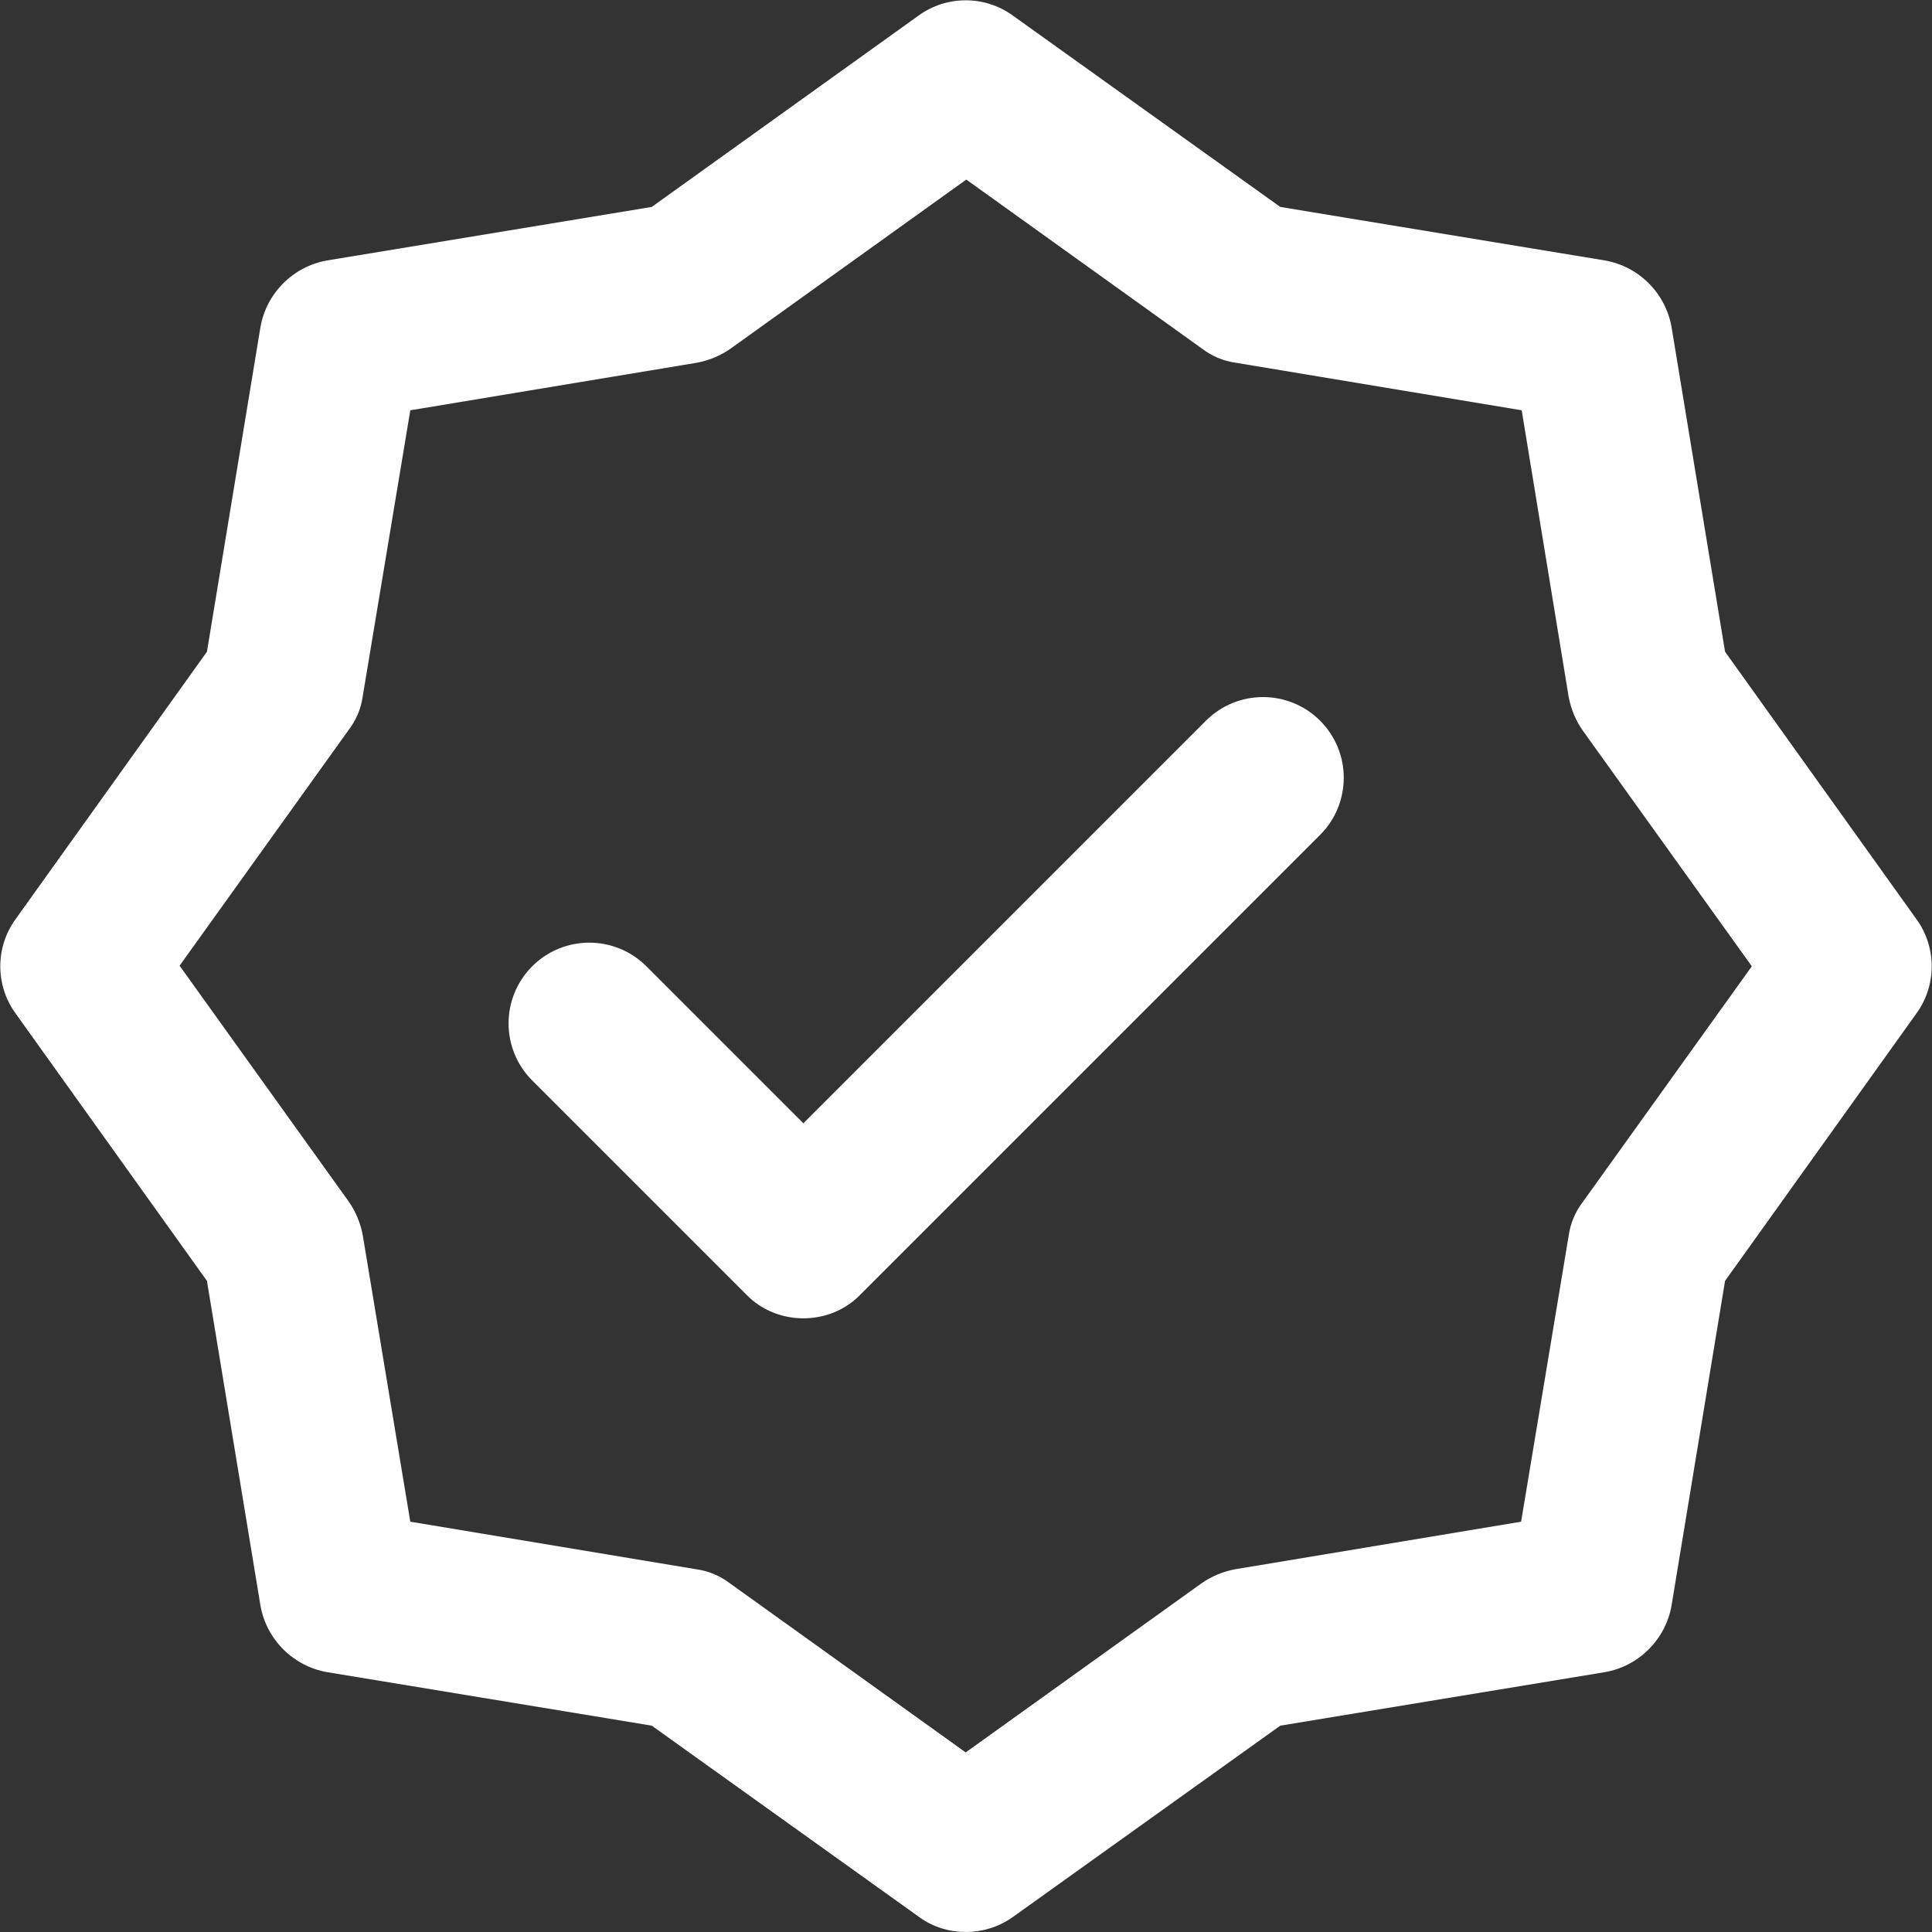
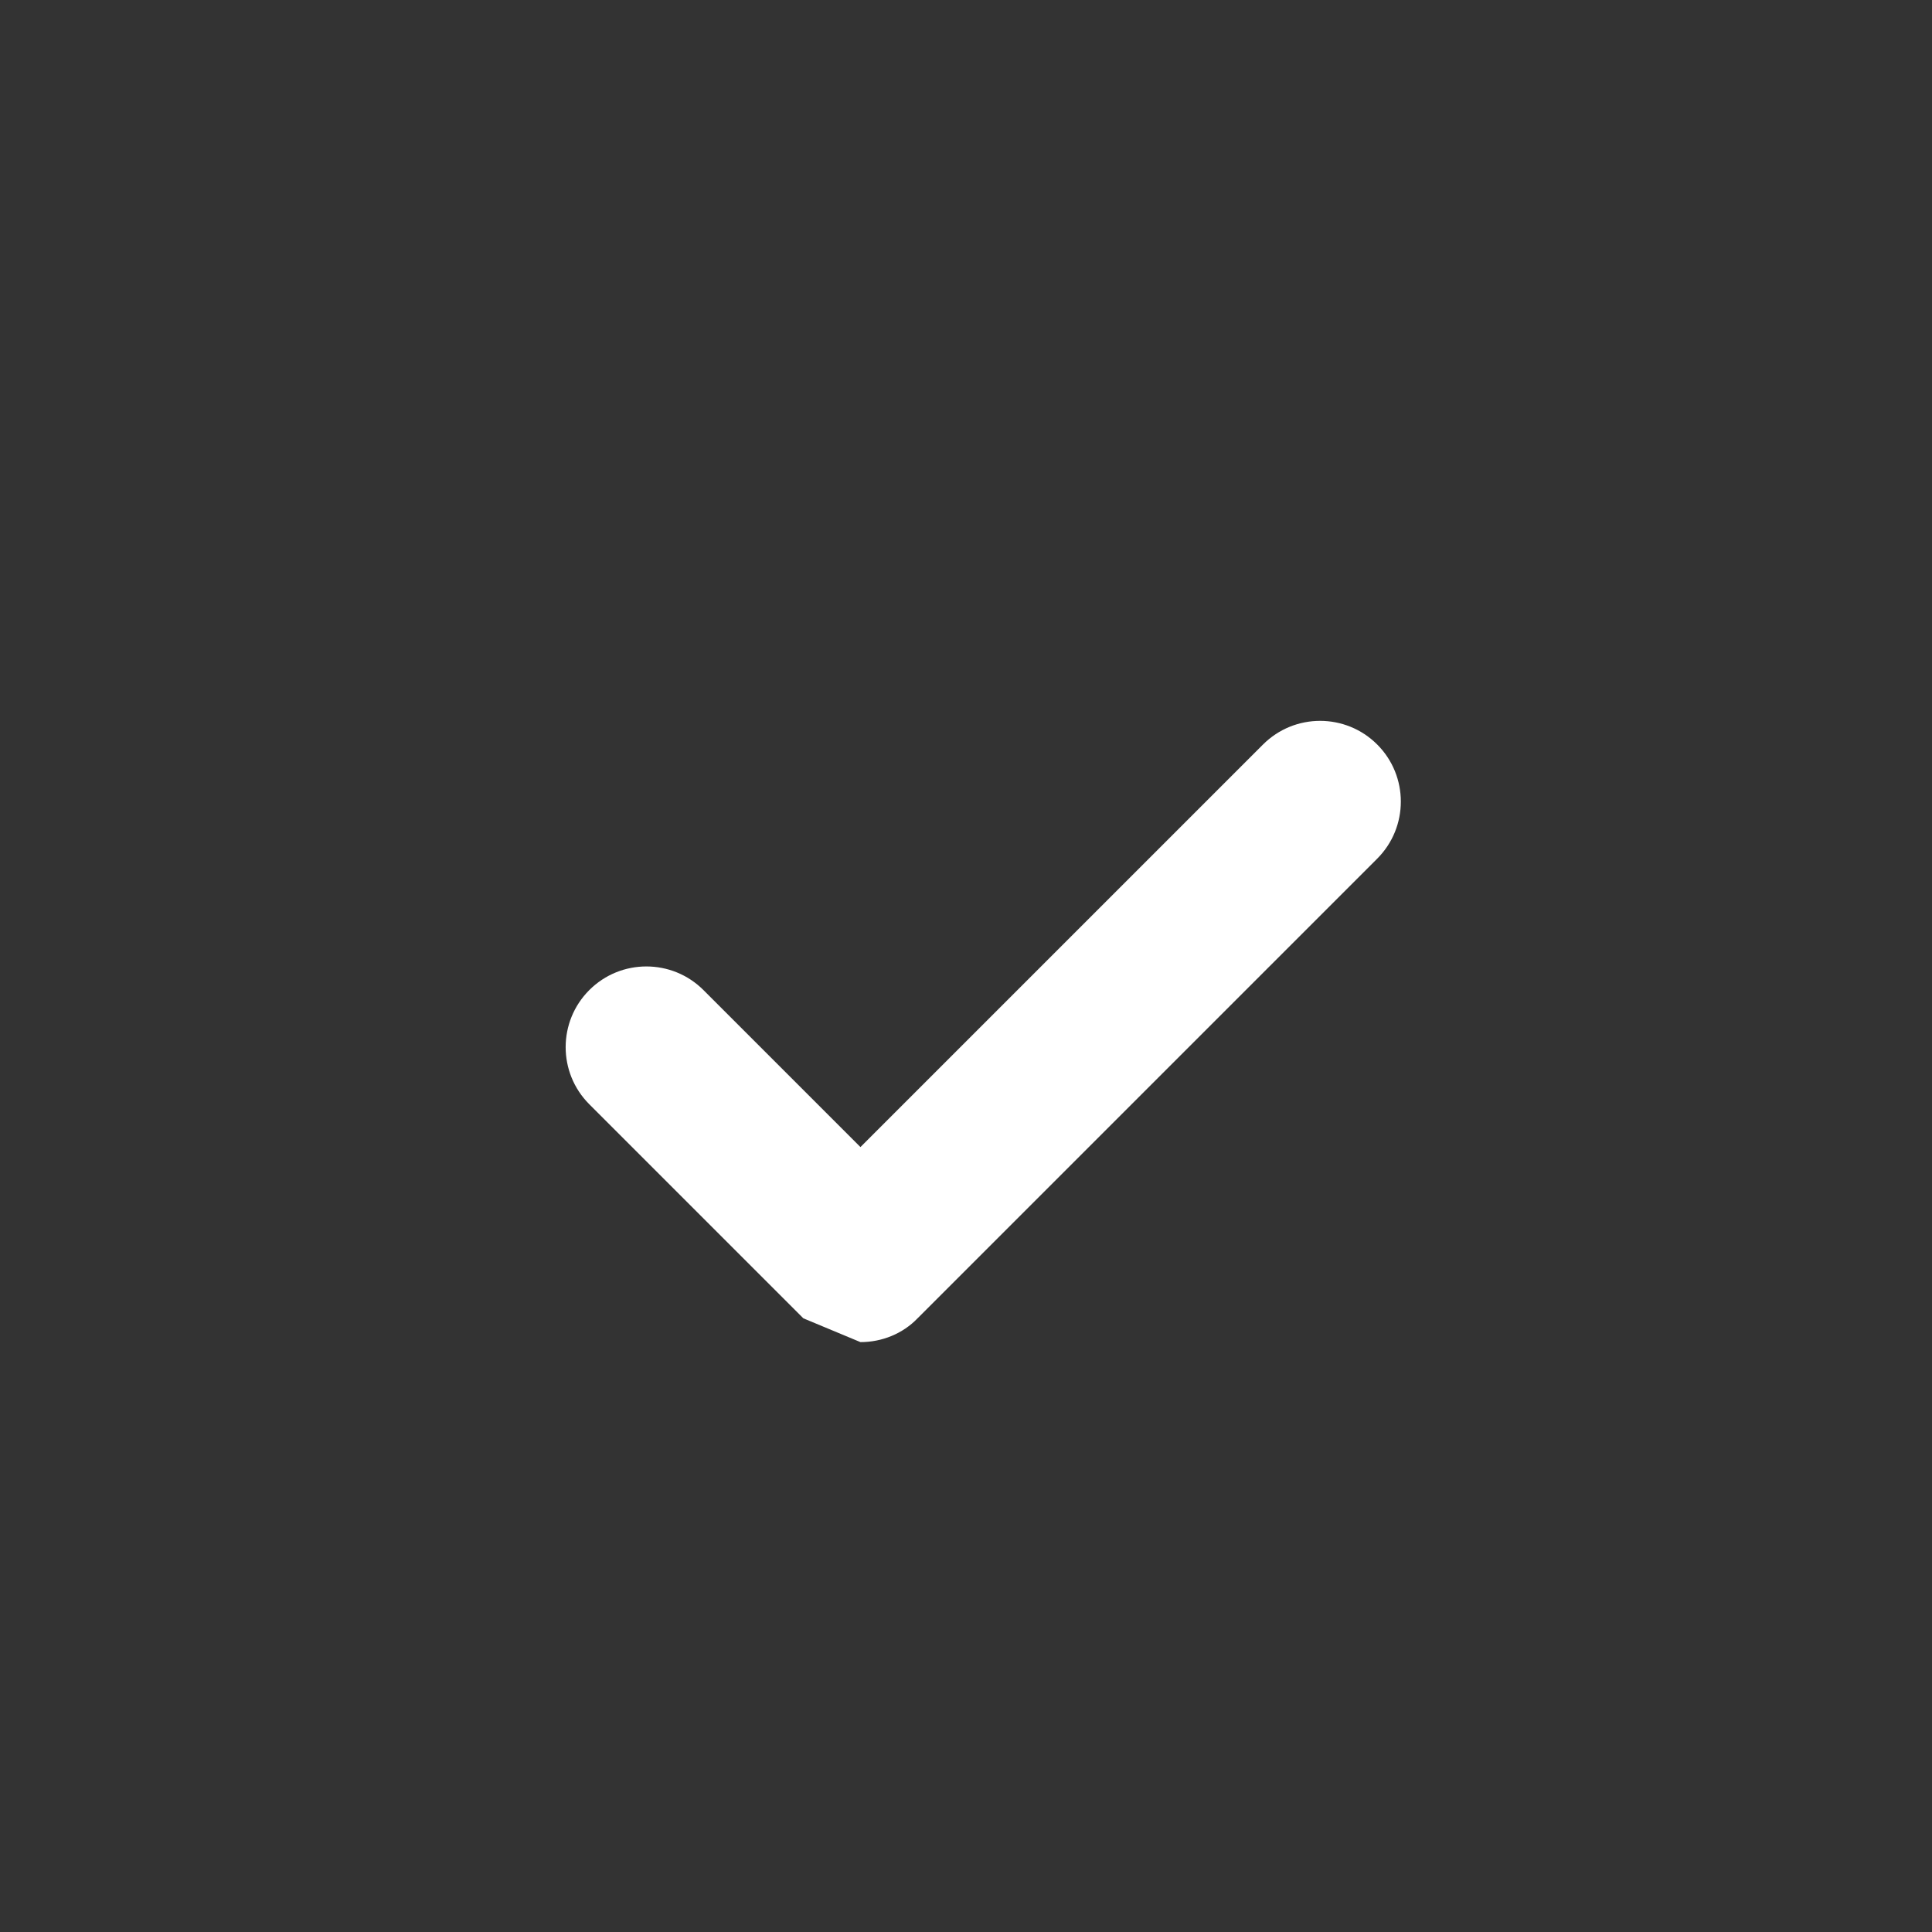
<svg xmlns="http://www.w3.org/2000/svg" id="Vrstva_2" data-name="Vrstva 2" viewBox="0 0 32.49 32.49">
  <rect x="0" y="0" width="32.49" height="32.49" fill="#333333" stroke="none" />
  <defs>
    <style>
      .cls-1 {
        fill: #fff;
      }
    </style>
  </defs>
  <g id="Layer_1" data-name="Layer 1">
    <g>
-       <path class="cls-1" d="M16.25,32.49c-.28,0-.56-.08-.79-.25l-4.5-3.22-5.46-.9c-.57-.1-1.02-.55-1.12-1.12l-.9-5.46L.26,17.04c-.34-.47-.34-1.11,0-1.58l3.22-4.5.9-5.46c.1-.57.55-1.02,1.12-1.12l5.46-.9L15.45.26c.47-.34,1.11-.34,1.58,0l4.5,3.22,5.46.9c.57.1,1.02.55,1.12,1.12l.9,5.46,3.22,4.5c.34.47.34,1.11,0,1.58l-3.22,4.5-.9,5.46c-.1.57-.55,1.02-1.12,1.12l-5.46.9-4.5,3.22c-.24.17-.52.25-.79.25ZM6.9,25.59l4.81.8c.21.03.4.11.57.24l3.96,2.84,3.96-2.84c.17-.12.36-.2.57-.24l4.81-.8.8-4.81c.03-.21.11-.4.24-.57l2.84-3.96-2.84-3.96c-.12-.17-.2-.36-.24-.57l-.79-4.82-4.81-.8c-.21-.03-.4-.11-.57-.24l-3.96-2.84-3.96,2.84c-.17.12-.36.2-.57.24l-4.82.8-.8,4.81c-.03.21-.11.4-.24.57l-2.84,3.96,2.84,3.96c.12.17.2.36.24.57l.8,4.82Z" />
-       <path class="cls-1" d="M13.51,22.17h0c-.36,0-.71-.14-.96-.4l-3.6-3.6c-.53-.53-.53-1.39,0-1.92s1.39-.53,1.92,0l2.64,2.64,6.77-6.77c.53-.53,1.39-.53,1.92,0s.53,1.39,0,1.92l-7.73,7.73c-.25.26-.6.4-.96.4Z" />
+       <path class="cls-1" d="M13.51,22.17h0l-3.6-3.6c-.53-.53-.53-1.39,0-1.92s1.39-.53,1.92,0l2.64,2.64,6.77-6.77c.53-.53,1.39-.53,1.92,0s.53,1.39,0,1.92l-7.73,7.73c-.25.26-.6.4-.96.4Z" />
    </g>
  </g>
</svg>